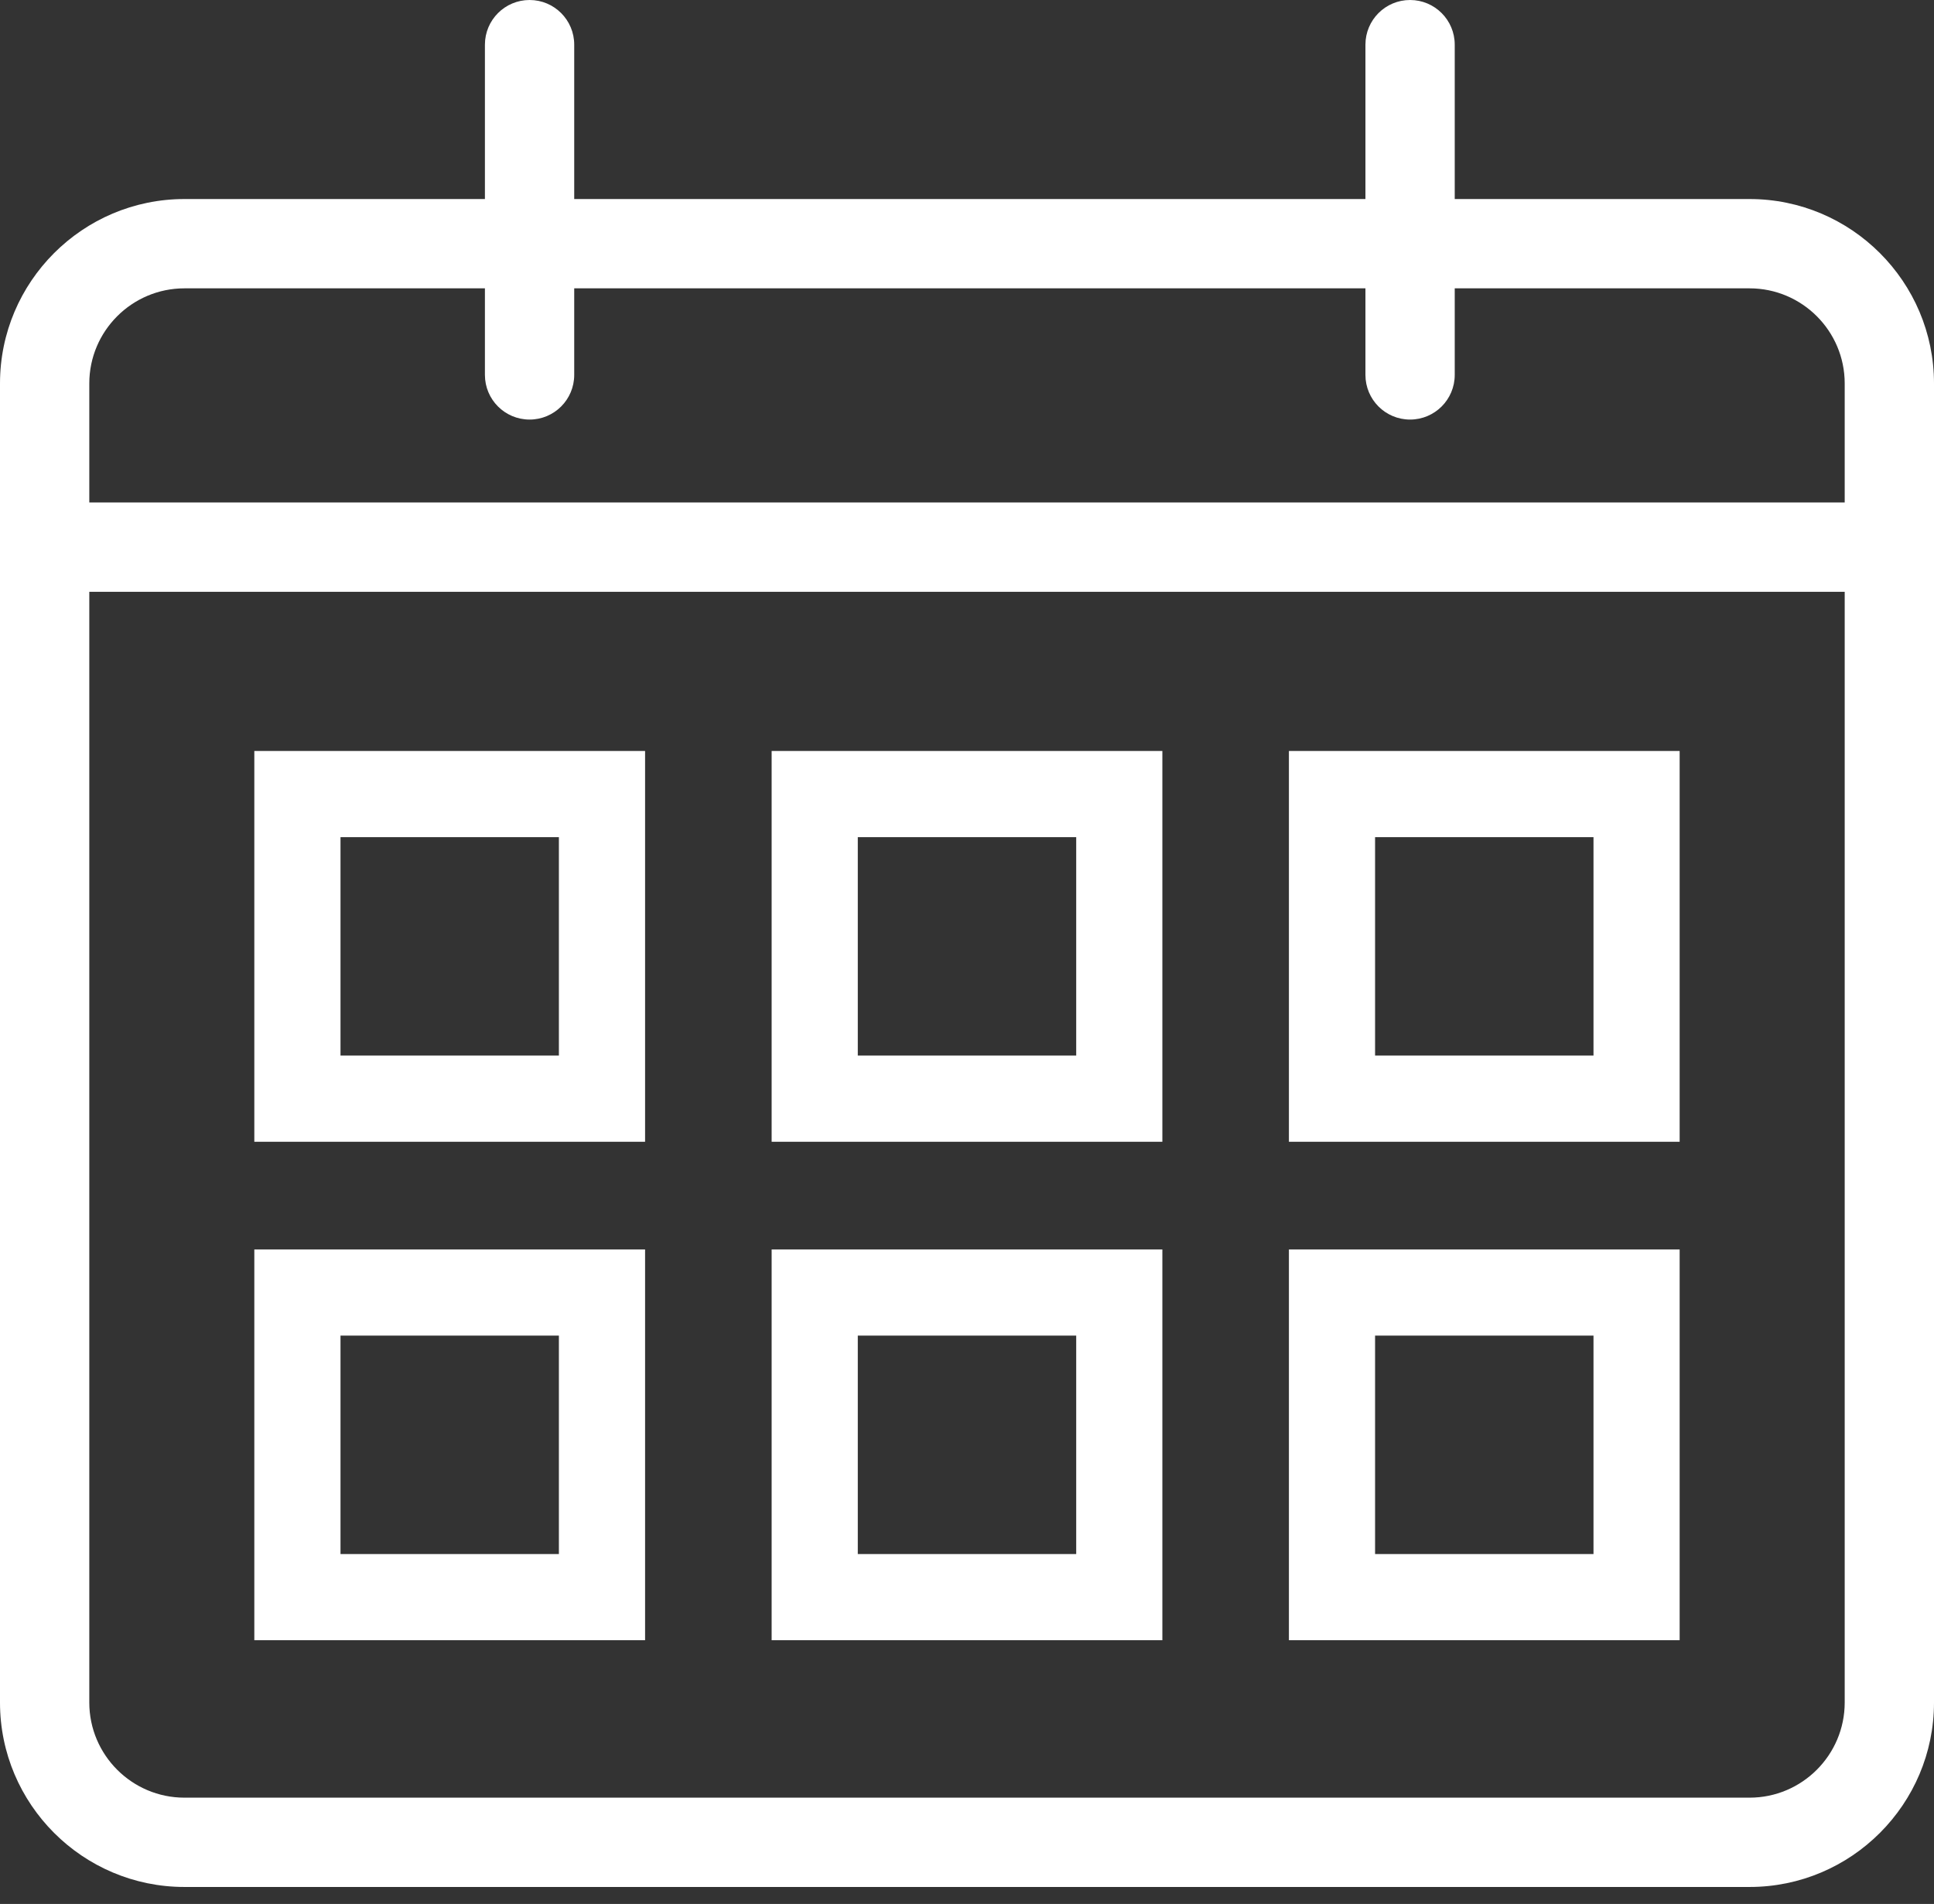
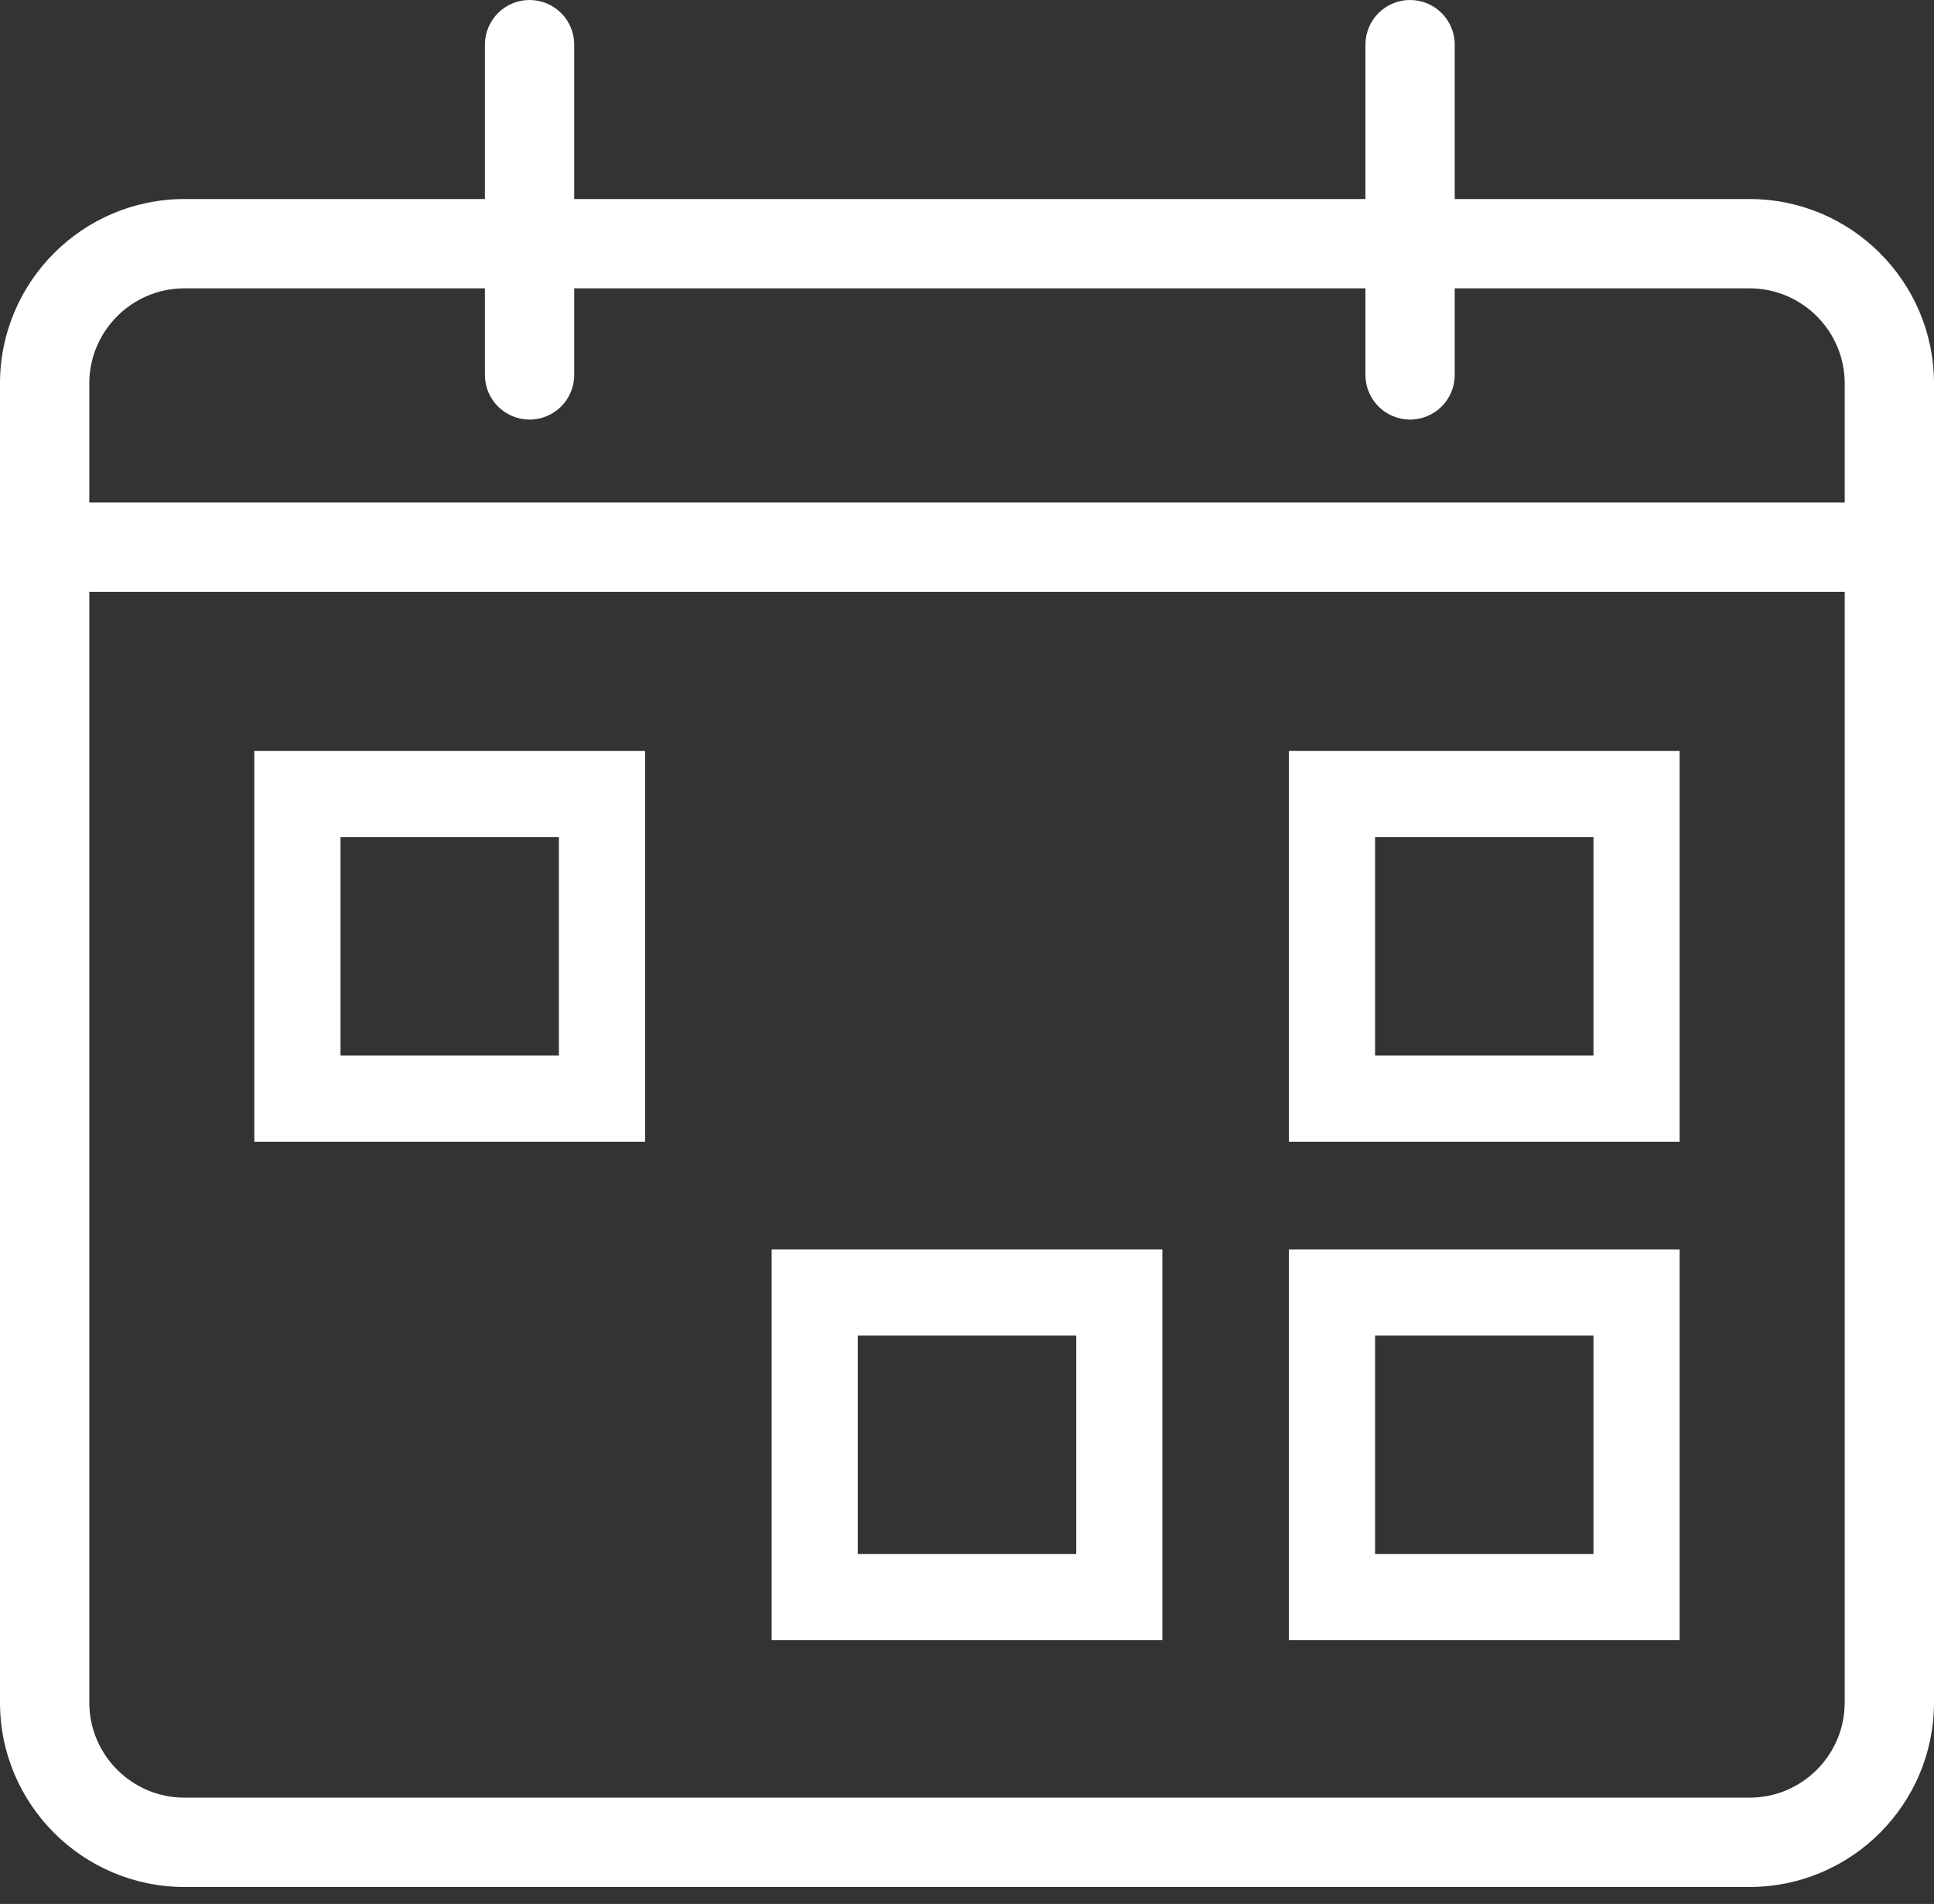
<svg xmlns="http://www.w3.org/2000/svg" width="64" height="63" viewBox="0 0 64 63" fill="none">
  <rect x="0" y="0" width="64" height="63" fill="#333333" stroke="none" />
  <path d="M57.897 6.586H48.14V1.478C48.14 0.661 47.478 0 46.662 0C45.846 0 45.185 0.661 45.185 1.478V6.586H19.002V1.478C19.002 0.661 18.341 0 17.525 0C16.709 0 16.047 0.661 16.047 1.478V6.586H6.103C2.738 6.586 0 9.323 0 12.688V56.335C0 59.7 2.738 62.438 6.103 62.438H57.897C61.262 62.438 64 59.7 64 56.335V12.688C64 9.323 61.262 6.586 57.897 6.586ZM6.103 9.541H16.047V12.405C16.047 13.222 16.709 13.883 17.525 13.883C18.341 13.883 19.002 13.222 19.002 12.405V9.541H45.185V12.405C45.185 13.222 45.846 13.883 46.662 13.883C47.478 13.883 48.14 13.222 48.14 12.405V9.541H57.897C59.633 9.541 61.045 10.953 61.045 12.688V16.627H2.955V12.688C2.955 10.953 4.367 9.541 6.103 9.541ZM57.897 59.483H6.103C4.367 59.483 2.955 58.07 2.955 56.335V19.582H61.045V56.335C61.045 58.07 59.633 59.483 57.897 59.483Z" fill="white" />
  <path d="M8.416 37.78H21.347V24.849H8.416V37.78ZM11.268 27.701H18.495V34.928H11.268V27.701Z" fill="white" />
-   <path d="M25.535 37.78H38.465V24.849H25.535V37.78ZM28.386 27.701H35.614V34.928H28.386V27.701Z" fill="white" />
  <path d="M42.653 37.78H55.583V24.849H42.653V37.78ZM45.504 27.701H52.732V34.928H45.504V27.701Z" fill="white" />
-   <path d="M8.416 54.273H21.347V41.343H8.416V54.273ZM11.268 44.194H18.495V51.422H11.268V44.194Z" fill="white" />
  <path d="M25.535 54.273H38.465V41.343H25.535V54.273ZM28.386 44.194H35.614V51.422H28.386V44.194Z" fill="white" />
  <path d="M42.653 54.273H55.583V41.343H42.653V54.273ZM45.504 44.194H52.732V51.422H45.504V44.194Z" fill="white" />
</svg>